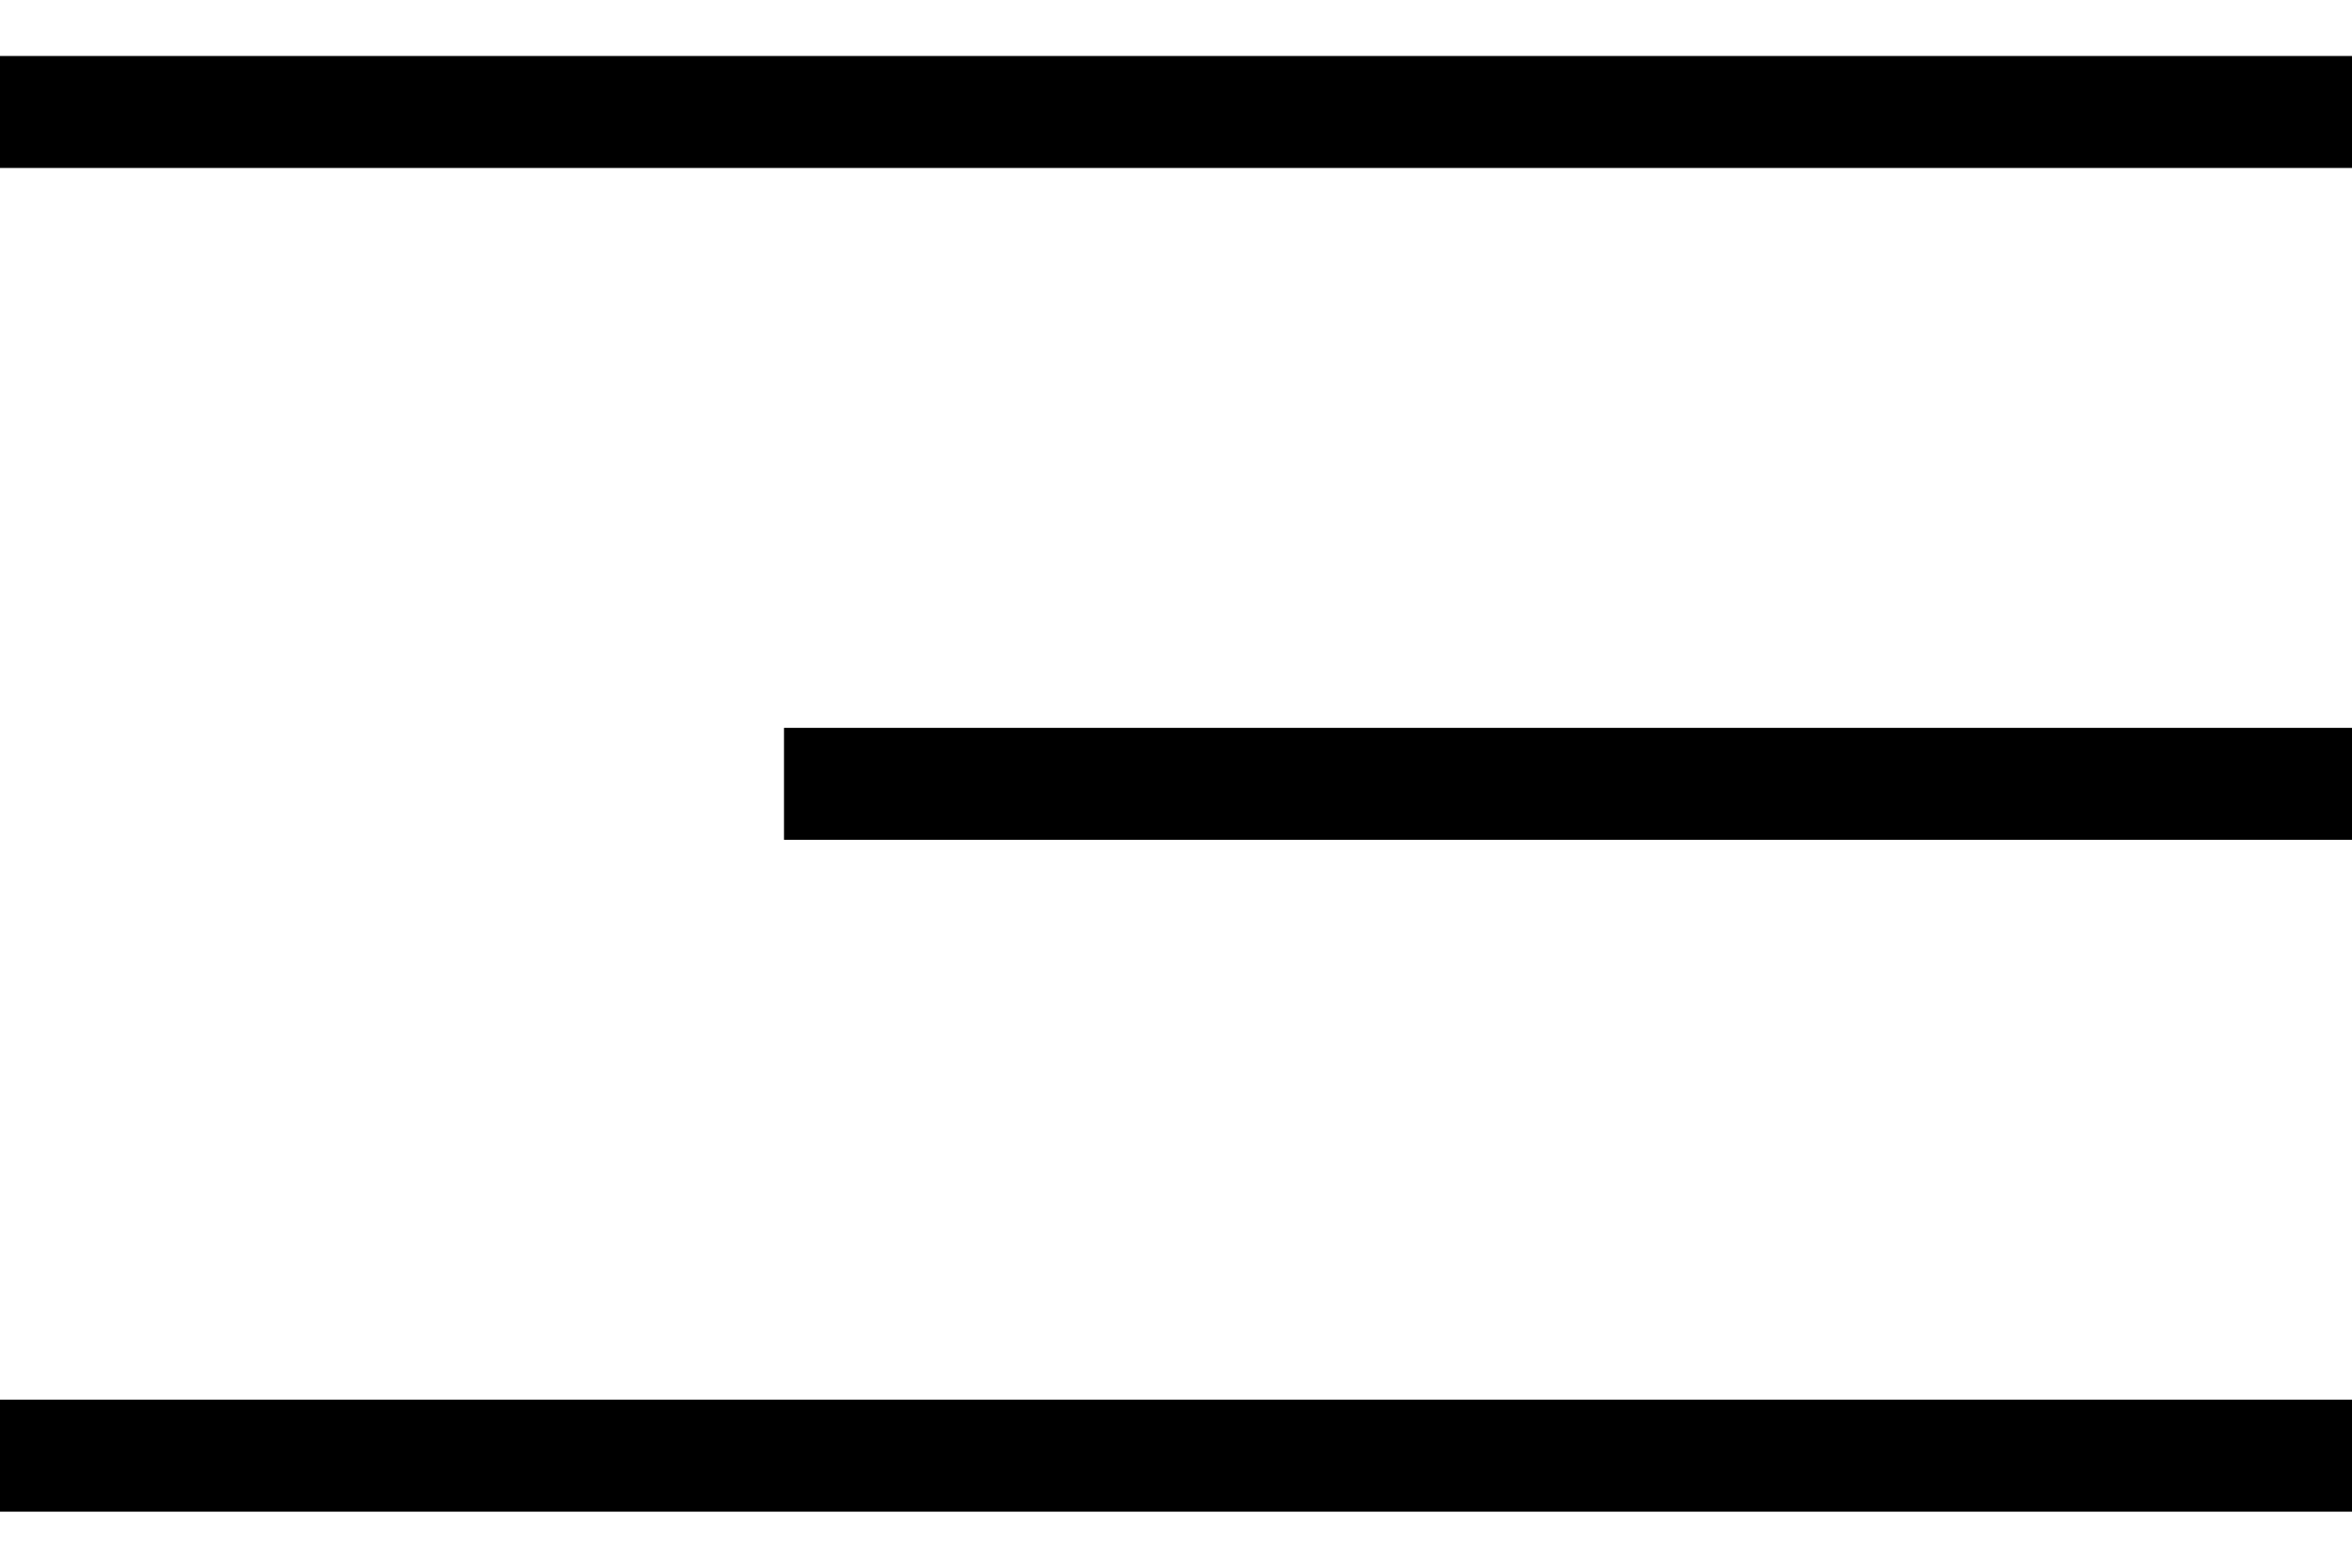
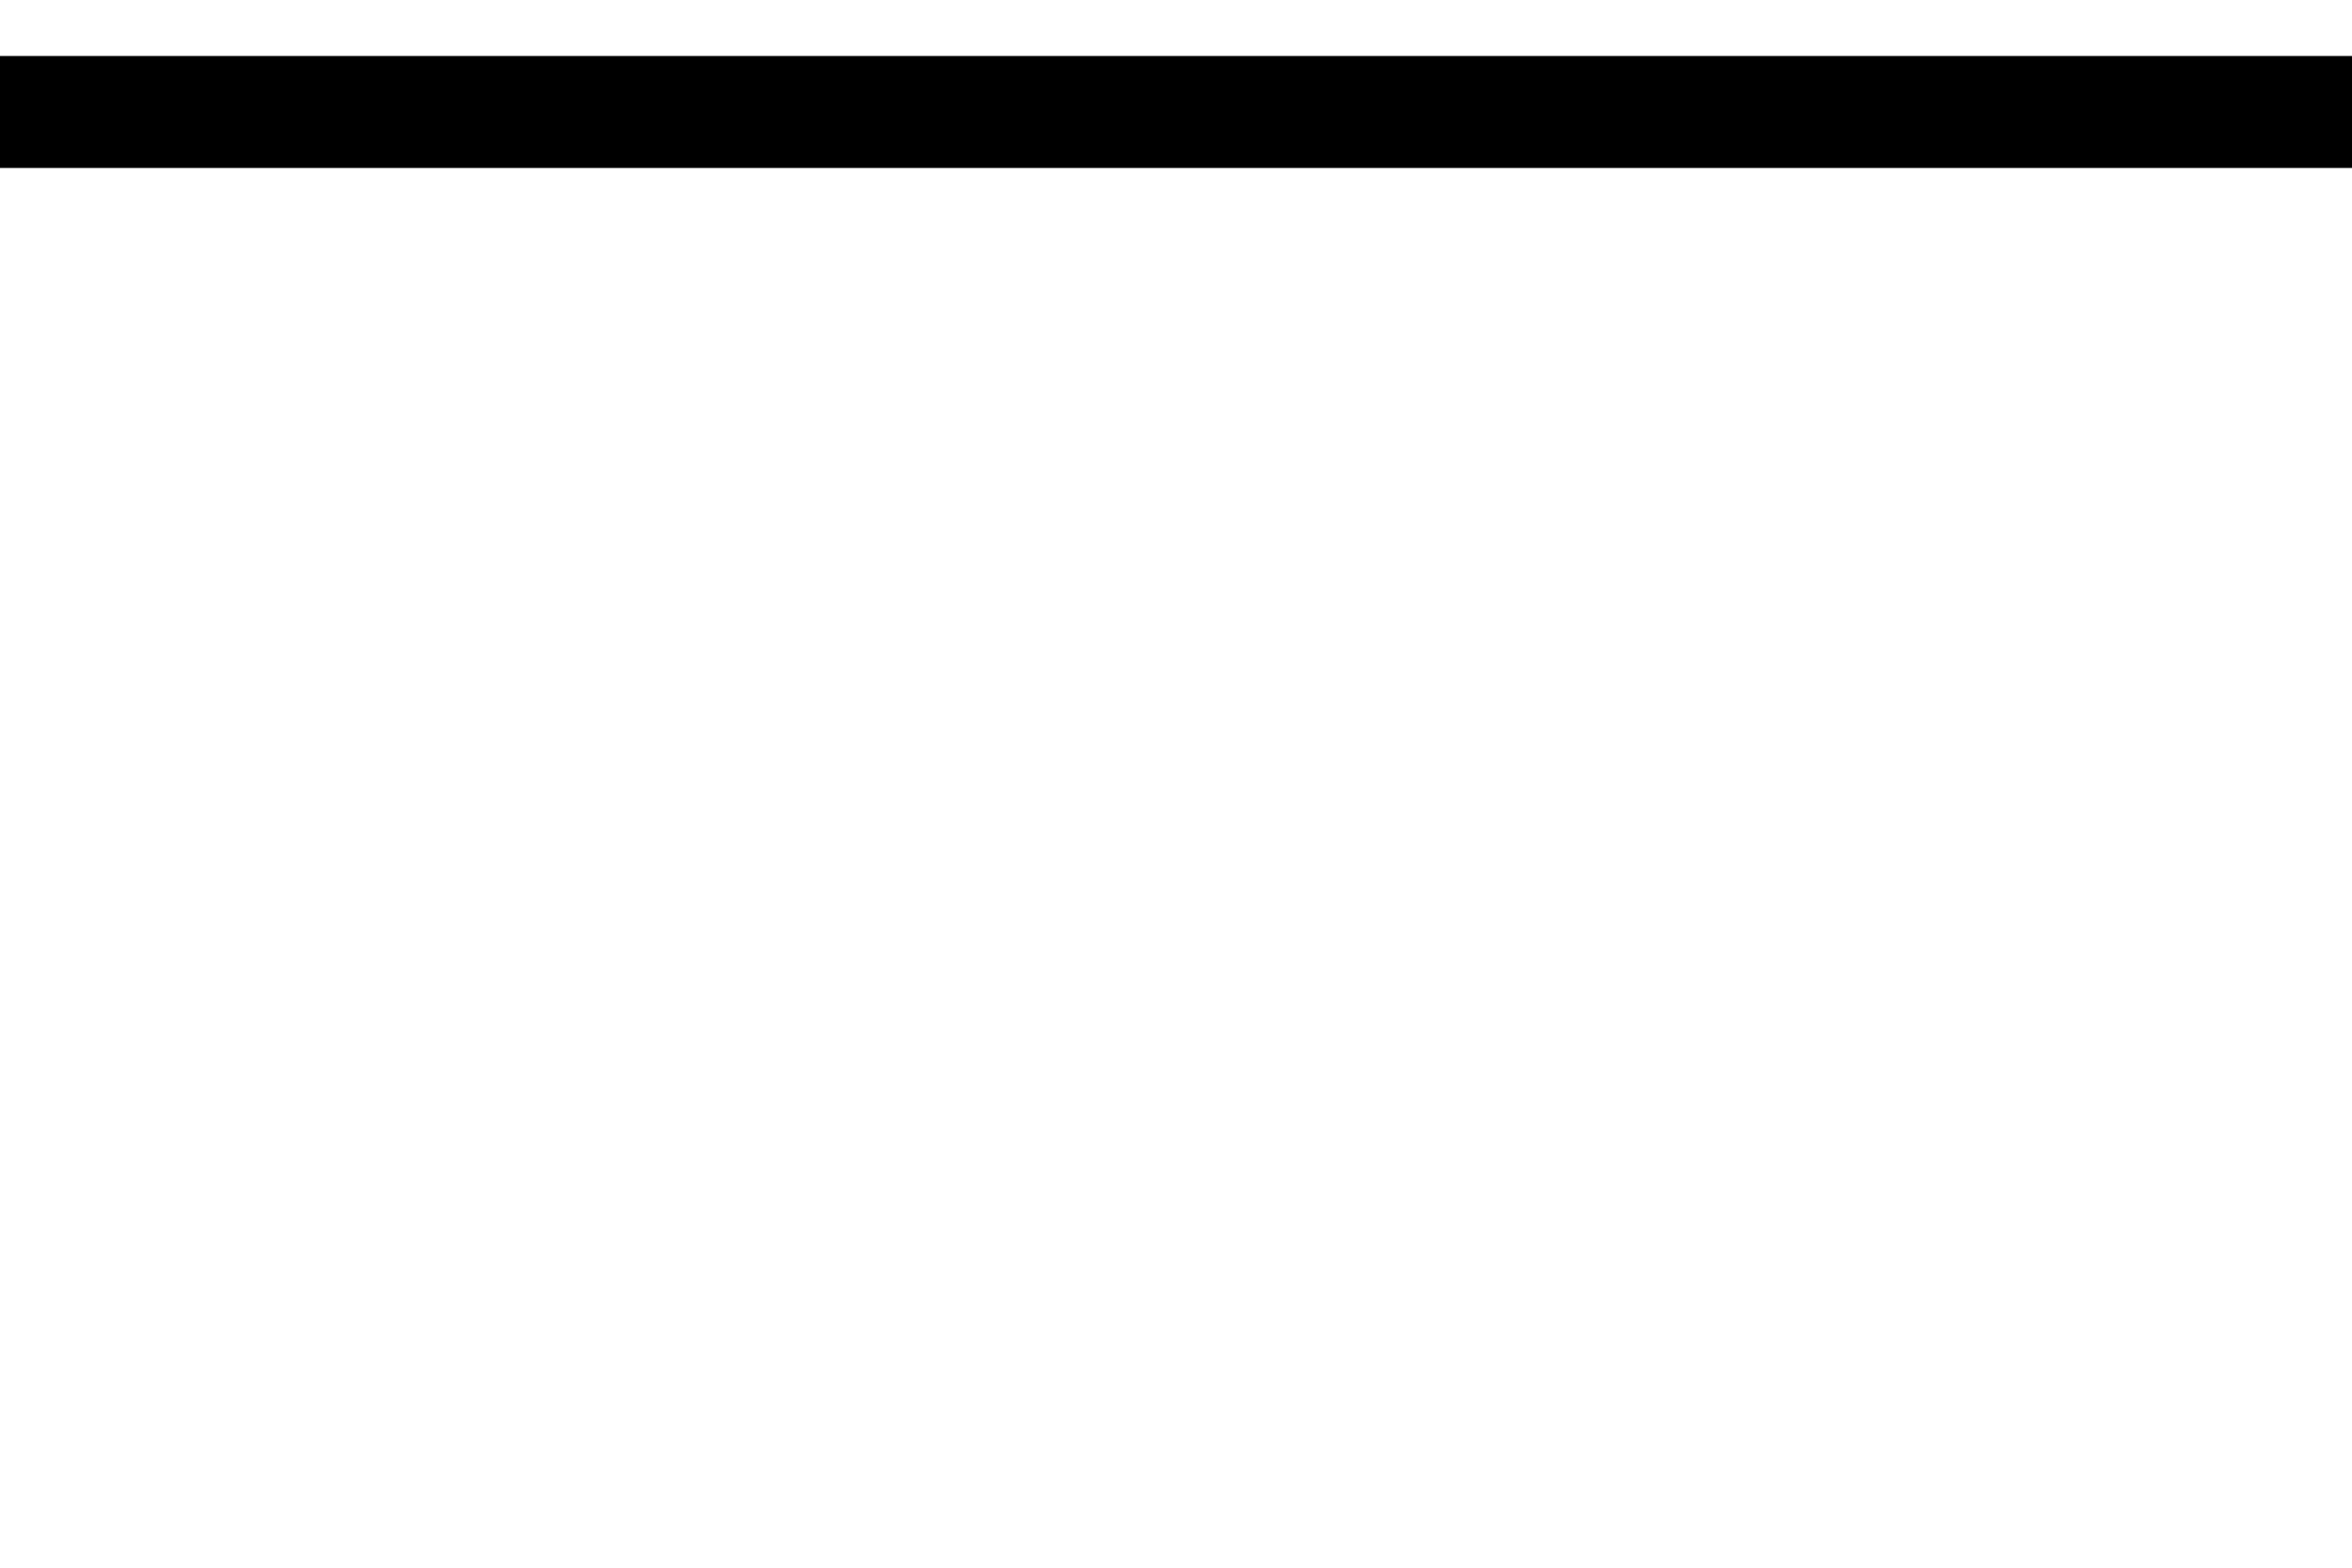
<svg xmlns="http://www.w3.org/2000/svg" width="21" height="14" viewBox="0 0 21 14" fill="none">
  <path d="M0 1H21" stroke="black" />
-   <path d="M7 7L21 7" stroke="black" />
-   <path d="M0 13H21" stroke="black" />
</svg>